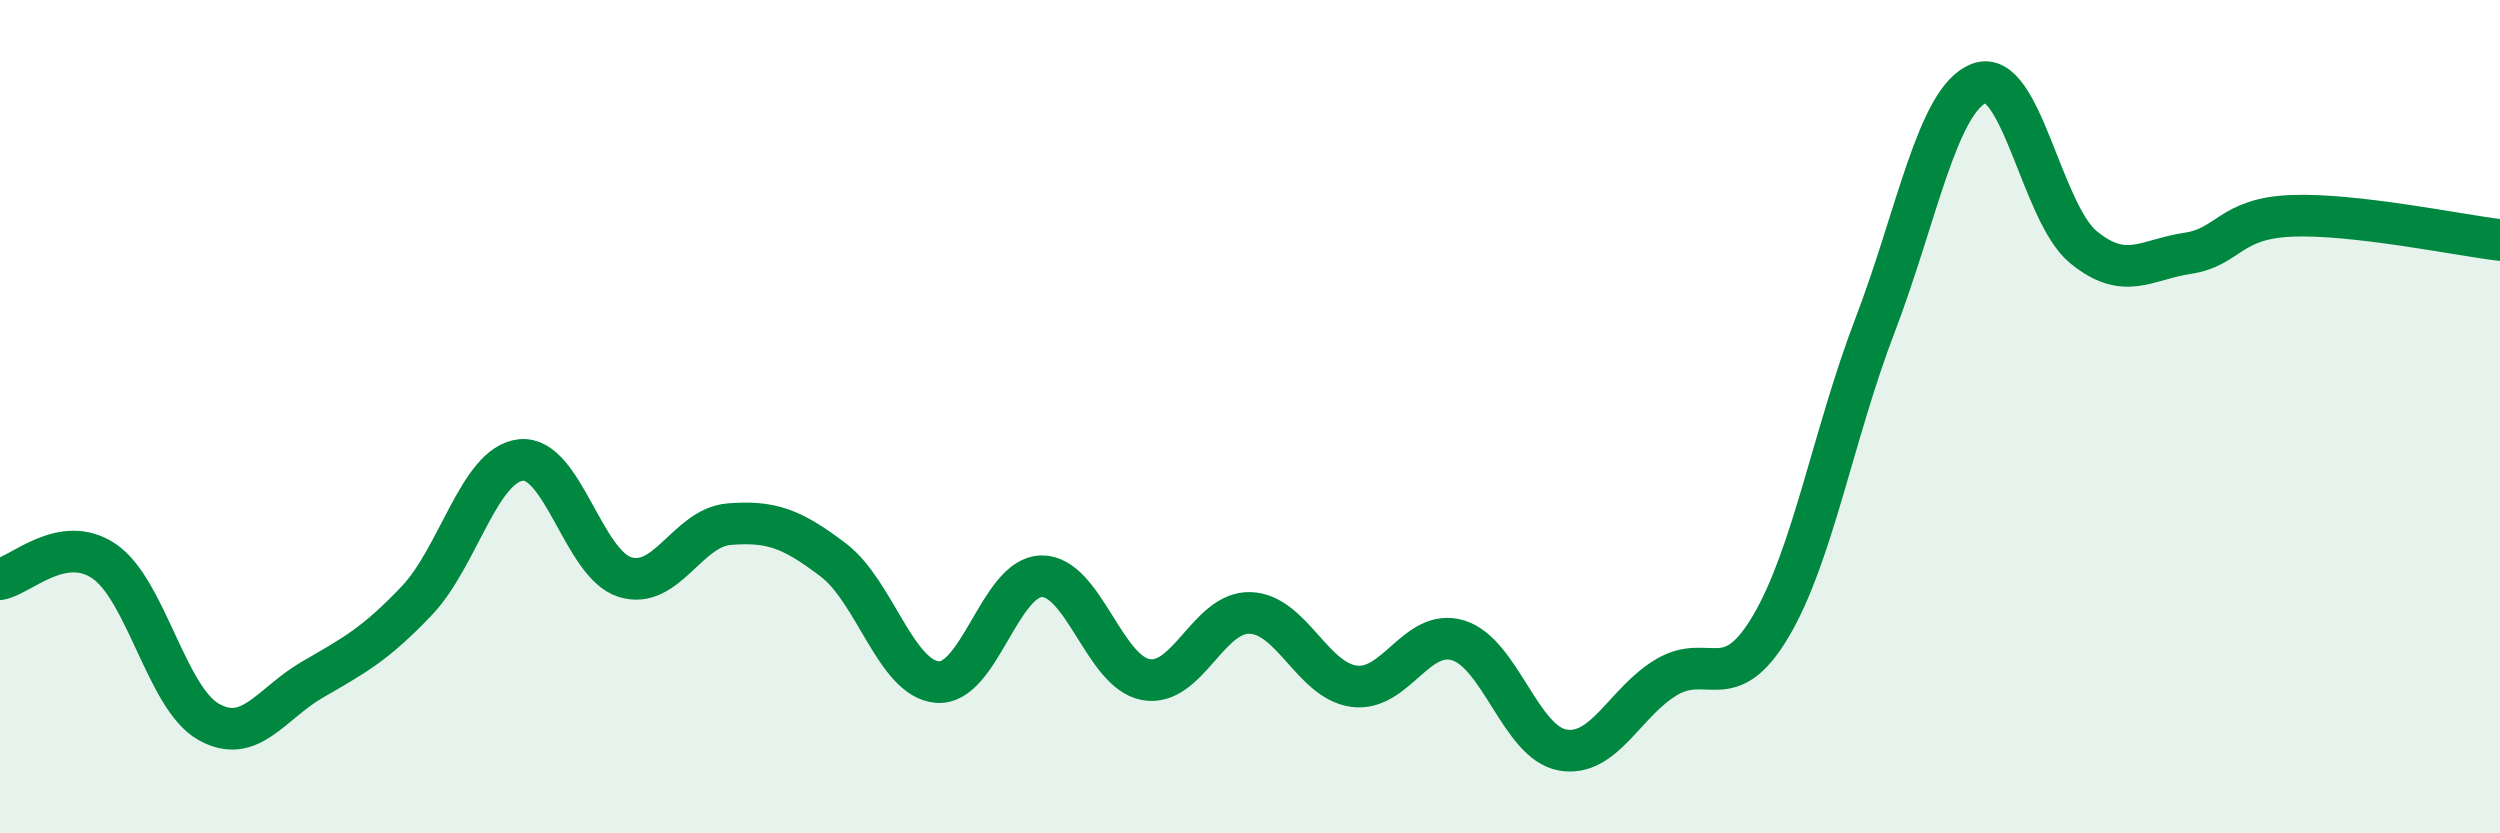
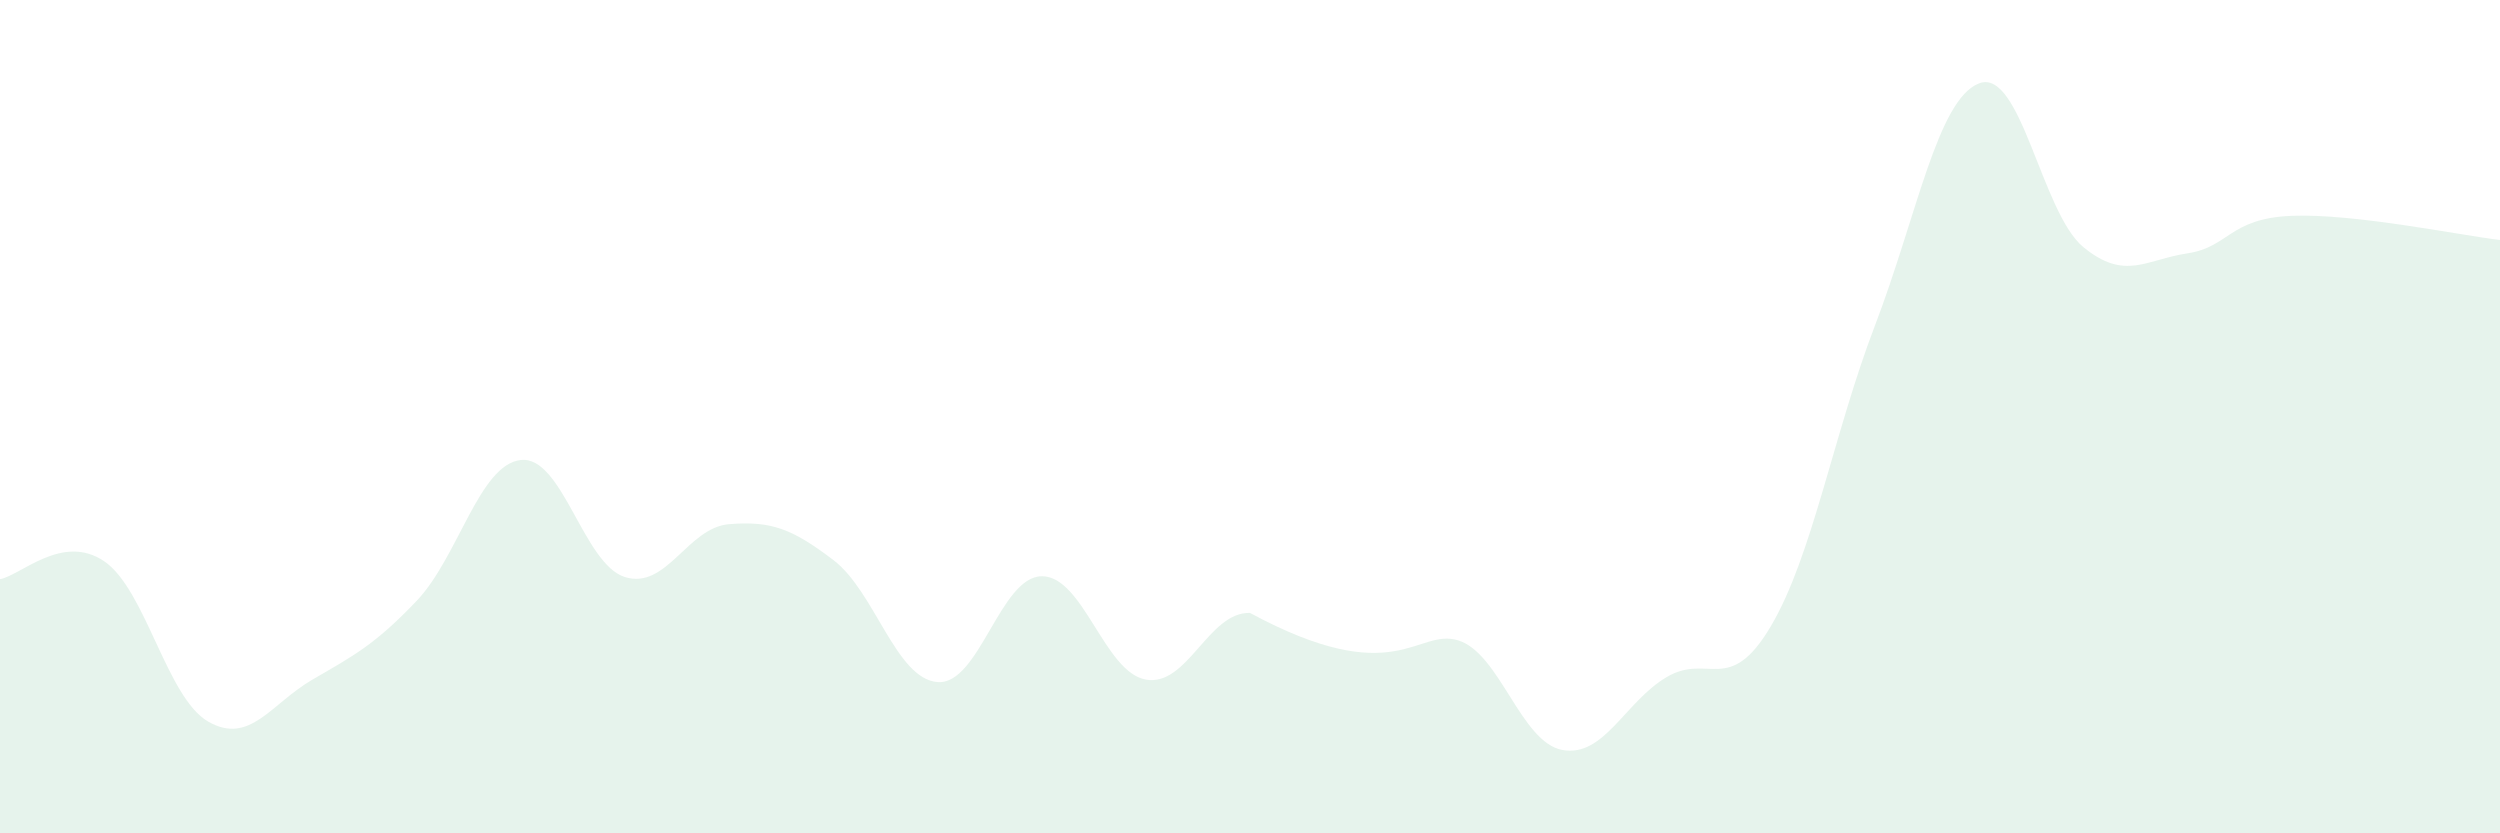
<svg xmlns="http://www.w3.org/2000/svg" width="60" height="20" viewBox="0 0 60 20">
-   <path d="M 0,13.9 C 0.5,13.81 1.5,12.79 2.5,13.47 C 3.5,14.15 4,16.75 5,17.32 C 6,17.89 6.5,16.89 7.5,16.31 C 8.5,15.73 9,15.47 10,14.42 C 11,13.37 11.5,11.15 12.5,11.04 C 13.5,10.93 14,13.54 15,13.85 C 16,14.16 16.5,12.66 17.5,12.58 C 18.5,12.5 19,12.68 20,13.44 C 21,14.2 21.5,16.29 22.5,16.37 C 23.5,16.45 24,13.84 25,13.83 C 26,13.82 26.5,16.13 27.5,16.31 C 28.5,16.49 29,14.68 30,14.71 C 31,14.74 31.5,16.34 32.5,16.47 C 33.5,16.6 34,15.06 35,15.37 C 36,15.68 36.5,17.82 37.5,18 C 38.5,18.18 39,16.84 40,16.25 C 41,15.66 41.5,16.72 42.5,15.03 C 43.5,13.34 44,10.42 45,7.81 C 46,5.2 46.5,2.38 47.5,2 C 48.5,1.62 49,5.11 50,5.93 C 51,6.75 51.5,6.23 52.5,6.08 C 53.5,5.93 53.5,5.24 55,5.18 C 56.5,5.12 59,5.64 60,5.76L60 20L0 20Z" fill="#008740" opacity="0.1" stroke-linecap="round" stroke-linejoin="round" />
-   <path d="M 0,13.9 C 0.5,13.81 1.5,12.79 2.5,13.47 C 3.5,14.15 4,16.75 5,17.32 C 6,17.89 6.5,16.89 7.5,16.31 C 8.5,15.73 9,15.47 10,14.42 C 11,13.37 11.5,11.15 12.5,11.04 C 13.5,10.93 14,13.54 15,13.85 C 16,14.16 16.5,12.66 17.5,12.58 C 18.5,12.5 19,12.68 20,13.44 C 21,14.2 21.5,16.29 22.5,16.37 C 23.5,16.45 24,13.84 25,13.83 C 26,13.82 26.5,16.13 27.5,16.31 C 28.5,16.49 29,14.68 30,14.71 C 31,14.74 31.5,16.34 32.5,16.47 C 33.5,16.6 34,15.06 35,15.37 C 36,15.68 36.5,17.82 37.5,18 C 38.5,18.18 39,16.84 40,16.25 C 41,15.66 41.5,16.72 42.5,15.03 C 43.5,13.34 44,10.42 45,7.81 C 46,5.2 46.5,2.38 47.5,2 C 48.5,1.62 49,5.11 50,5.93 C 51,6.75 51.5,6.23 52.5,6.08 C 53.5,5.93 53.5,5.24 55,5.18 C 56.5,5.12 59,5.64 60,5.76" stroke="#008740" stroke-width="1" fill="none" stroke-linecap="round" stroke-linejoin="round" />
+   <path d="M 0,13.9 C 0.5,13.81 1.5,12.79 2.5,13.47 C 3.5,14.15 4,16.75 5,17.32 C 6,17.89 6.5,16.89 7.5,16.31 C 8.5,15.73 9,15.47 10,14.42 C 11,13.37 11.5,11.15 12.5,11.04 C 13.5,10.93 14,13.54 15,13.85 C 16,14.16 16.5,12.66 17.5,12.58 C 18.5,12.5 19,12.68 20,13.44 C 21,14.2 21.5,16.29 22.5,16.37 C 23.5,16.45 24,13.84 25,13.83 C 26,13.82 26.5,16.13 27.5,16.31 C 28.5,16.49 29,14.68 30,14.71 C 33.5,16.6 34,15.06 35,15.37 C 36,15.68 36.5,17.82 37.5,18 C 38.5,18.18 39,16.84 40,16.25 C 41,15.66 41.5,16.72 42.5,15.03 C 43.5,13.34 44,10.42 45,7.81 C 46,5.2 46.5,2.38 47.5,2 C 48.5,1.62 49,5.11 50,5.93 C 51,6.75 51.5,6.23 52.5,6.08 C 53.5,5.93 53.5,5.24 55,5.18 C 56.5,5.12 59,5.64 60,5.76L60 20L0 20Z" fill="#008740" opacity="0.1" stroke-linecap="round" stroke-linejoin="round" />
</svg>